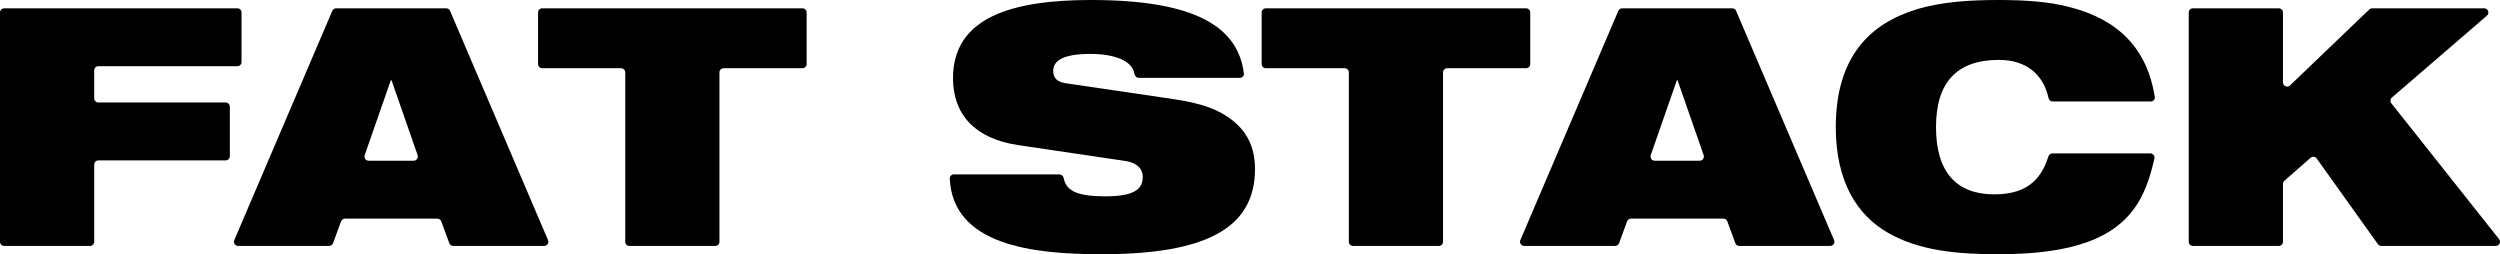
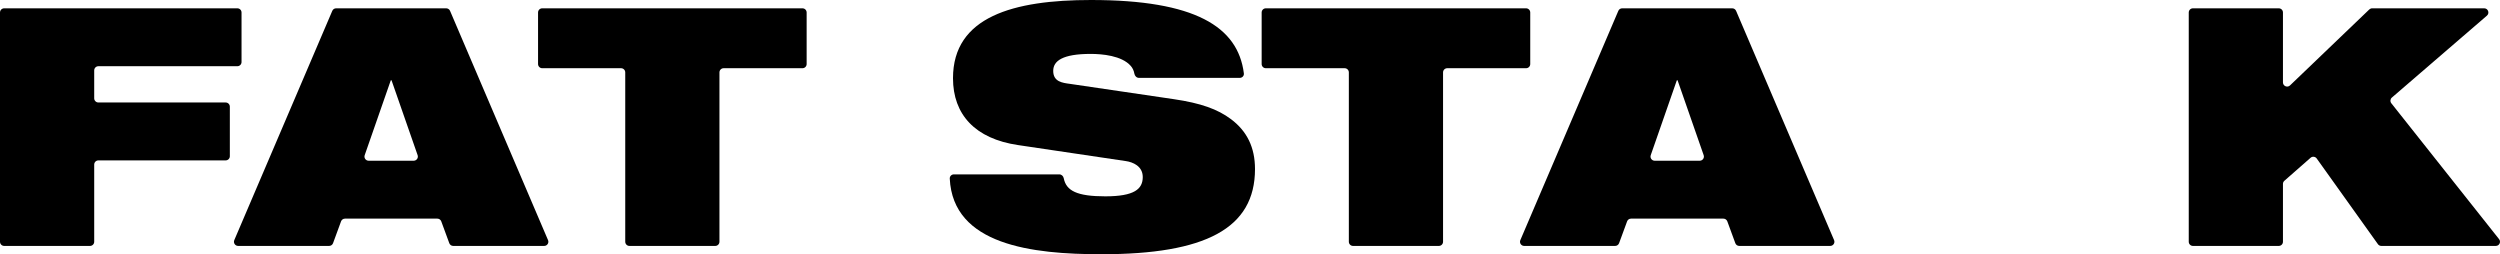
<svg xmlns="http://www.w3.org/2000/svg" width="236" height="24" viewBox="0 0 236 24" fill="none">
  <path d="M0 1.179C0 0.961 0.176 0.785 0.394 0.785H22.407C22.624 0.785 22.801 0.961 22.801 1.179V5.858C22.801 6.075 22.624 6.251 22.407 6.251H9.287C9.07 6.251 8.893 6.427 8.893 6.645V9.282C8.893 9.499 9.07 9.675 9.287 9.675H21.303C21.52 9.675 21.697 9.852 21.697 10.069V14.748C21.697 14.965 21.52 15.141 21.303 15.141H9.287C9.07 15.141 8.893 15.318 8.893 15.535V22.821C8.893 23.038 8.717 23.215 8.499 23.215H0.394C0.176 23.215 0 23.038 0 22.821V1.179Z" fill="black" />
  <path d="M31.368 1.024C31.43 0.879 31.572 0.785 31.73 0.785H42.121C42.279 0.785 42.422 0.879 42.484 1.024L51.734 22.667C51.845 22.926 51.655 23.215 51.372 23.215H42.783C42.618 23.215 42.47 23.112 42.413 22.957L41.656 20.897C41.599 20.742 41.452 20.639 41.286 20.639H32.565C32.4 20.639 32.252 20.742 32.195 20.897L31.439 22.957C31.382 23.112 31.234 23.215 31.069 23.215H22.48C22.197 23.215 22.006 22.926 22.117 22.667L31.368 1.024ZM36.968 7.6C36.962 7.583 36.945 7.571 36.926 7.571C36.907 7.571 36.89 7.583 36.884 7.6L34.427 14.65C34.338 14.906 34.528 15.173 34.8 15.173H39.052C39.323 15.173 39.513 14.906 39.424 14.65L36.968 7.6Z" fill="black" />
  <path d="M50.792 1.179C50.792 0.961 50.968 0.785 51.186 0.785H75.753C75.971 0.785 76.147 0.961 76.147 1.179V6.046C76.147 6.264 75.971 6.44 75.753 6.44H68.31C68.093 6.44 67.916 6.616 67.916 6.833V22.821C67.916 23.038 67.74 23.215 67.522 23.215H59.417C59.2 23.215 59.023 23.038 59.023 22.821V6.833C59.023 6.616 58.847 6.44 58.629 6.44H51.186C50.968 6.44 50.792 6.264 50.792 6.046V1.179Z" fill="black" />
  <path d="M89.963 7.382C89.963 1.571 95.671 0 102.988 0C112.803 0 116.867 2.51 117.421 6.929C117.45 7.156 117.268 7.351 117.039 7.351H107.513C107.296 7.351 107.125 7.173 107.086 6.959C107.034 6.666 106.919 6.419 106.741 6.22C105.889 5.246 104.029 5.089 102.956 5.089C100.307 5.089 99.424 5.749 99.424 6.691C99.424 7.728 100.307 7.822 101.001 7.916L110.809 9.361C113.363 9.738 114.94 10.304 116.202 11.246C117.715 12.377 118.472 13.916 118.472 15.958C118.472 21.581 113.773 24 103.966 24C97.416 24 89.958 23.126 89.657 16.858C89.647 16.641 89.824 16.461 90.042 16.461H100.001C100.209 16.461 100.377 16.623 100.417 16.826C100.649 18.012 101.671 18.534 104.344 18.534C107.088 18.534 107.876 17.843 107.876 16.712C107.876 15.675 106.93 15.298 106.268 15.204L96.113 13.696C92.045 13.1 89.963 10.806 89.963 7.382Z" fill="black" />
  <path d="M119.1 1.179C119.1 0.961 119.277 0.785 119.494 0.785H144.061C144.279 0.785 144.455 0.961 144.455 1.179V6.046C144.455 6.264 144.279 6.44 144.061 6.44H136.618C136.401 6.44 136.224 6.616 136.224 6.833V22.821C136.224 23.038 136.048 23.215 135.83 23.215H127.725C127.508 23.215 127.331 23.038 127.331 22.821V6.833C127.331 6.616 127.155 6.44 126.937 6.44H119.494C119.277 6.44 119.1 6.264 119.1 6.046V1.179Z" fill="black" />
  <path d="M152.77 1.024C152.832 0.879 152.975 0.785 153.133 0.785H163.524C163.682 0.785 163.824 0.879 163.886 1.024L173.137 22.667C173.248 22.926 173.057 23.215 172.774 23.215H164.185C164.02 23.215 163.872 23.112 163.815 22.957L163.059 20.897C163.002 20.742 162.854 20.639 162.689 20.639H153.967C153.802 20.639 153.654 20.742 153.598 20.897L152.841 22.957C152.784 23.112 152.636 23.215 152.471 23.215H143.882C143.599 23.215 143.409 22.926 143.52 22.667L152.77 1.024ZM158.37 7.6C158.364 7.583 158.347 7.571 158.328 7.571C158.309 7.571 158.292 7.583 158.286 7.6L155.83 14.65C155.741 14.906 155.931 15.173 156.202 15.173H160.454C160.726 15.173 160.916 14.906 160.827 14.65L158.37 7.6Z" fill="black" />
-   <path d="M173.298 12C173.298 5.277 176.61 2.23 180.835 0.911C183.264 0.157 186.007 0 188.656 0C191.179 0 193.355 0.157 195.216 0.628C199.923 1.785 202.675 4.536 203.414 9.138C203.452 9.372 203.268 9.581 203.03 9.581H193.781C193.59 9.581 193.427 9.443 193.385 9.257C192.86 6.947 191.221 5.654 188.688 5.654C184.683 5.654 182.759 7.822 182.759 12C182.759 16.272 184.714 18.346 188.246 18.346C191.01 18.346 192.604 17.238 193.366 14.771C193.418 14.601 193.573 14.482 193.751 14.482H202.994C203.244 14.482 203.431 14.711 203.377 14.954C203.015 16.572 202.558 17.956 201.839 19.131C199.789 22.492 195.689 24 188.625 24C184.714 24 181.151 23.654 178.249 21.989C175.317 20.325 173.298 17.152 173.298 12Z" fill="black" />
  <path d="M206.618 1.179C206.618 0.961 206.794 0.785 207.012 0.785H215.117C215.335 0.785 215.511 0.961 215.511 1.179V7.779C215.511 8.125 215.928 8.303 216.178 8.063L223.659 0.895C223.733 0.825 223.831 0.785 223.932 0.785H234.509C234.874 0.785 235.043 1.238 234.766 1.477L225.794 9.209C225.634 9.347 225.612 9.586 225.743 9.751L235.914 22.577C236.119 22.835 235.935 23.215 235.605 23.215H224.797C224.669 23.215 224.55 23.153 224.476 23.05L218.698 14.962C218.562 14.772 218.292 14.741 218.117 14.895L215.645 17.066C215.56 17.14 215.511 17.248 215.511 17.361V22.821C215.511 23.038 215.335 23.215 215.117 23.215H207.012C206.794 23.215 206.618 23.038 206.618 22.821V1.179Z" fill="black" />
</svg>